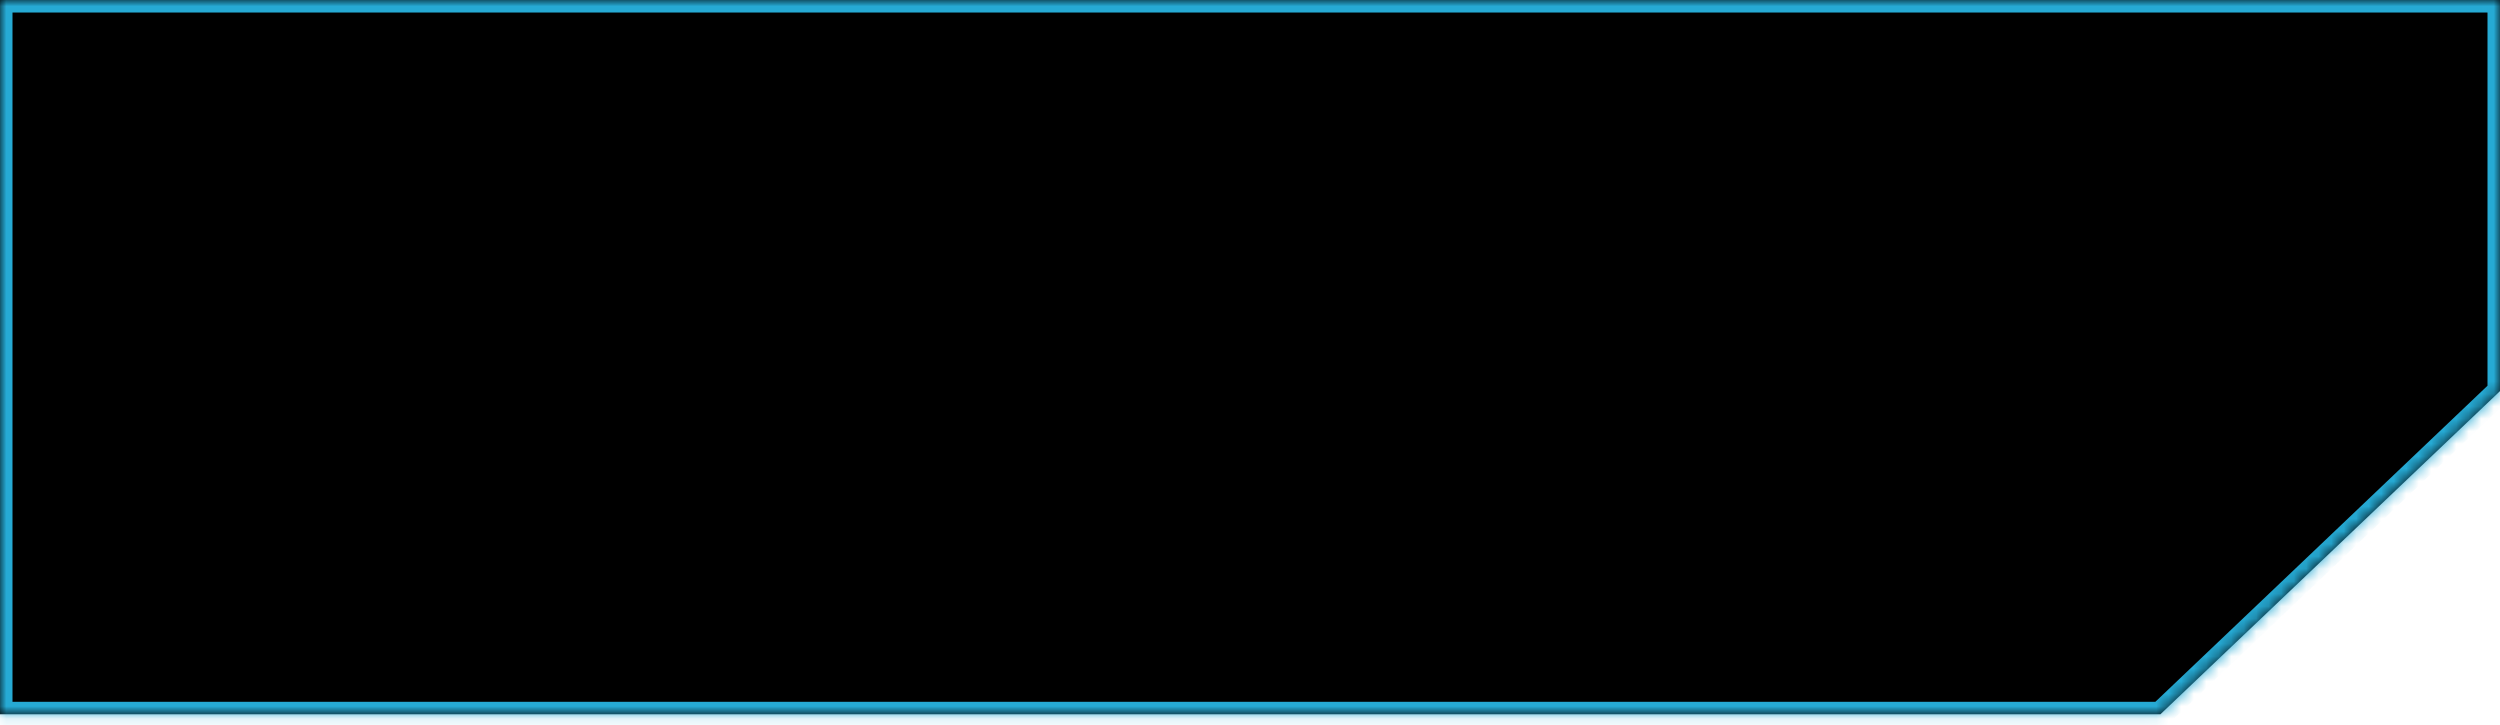
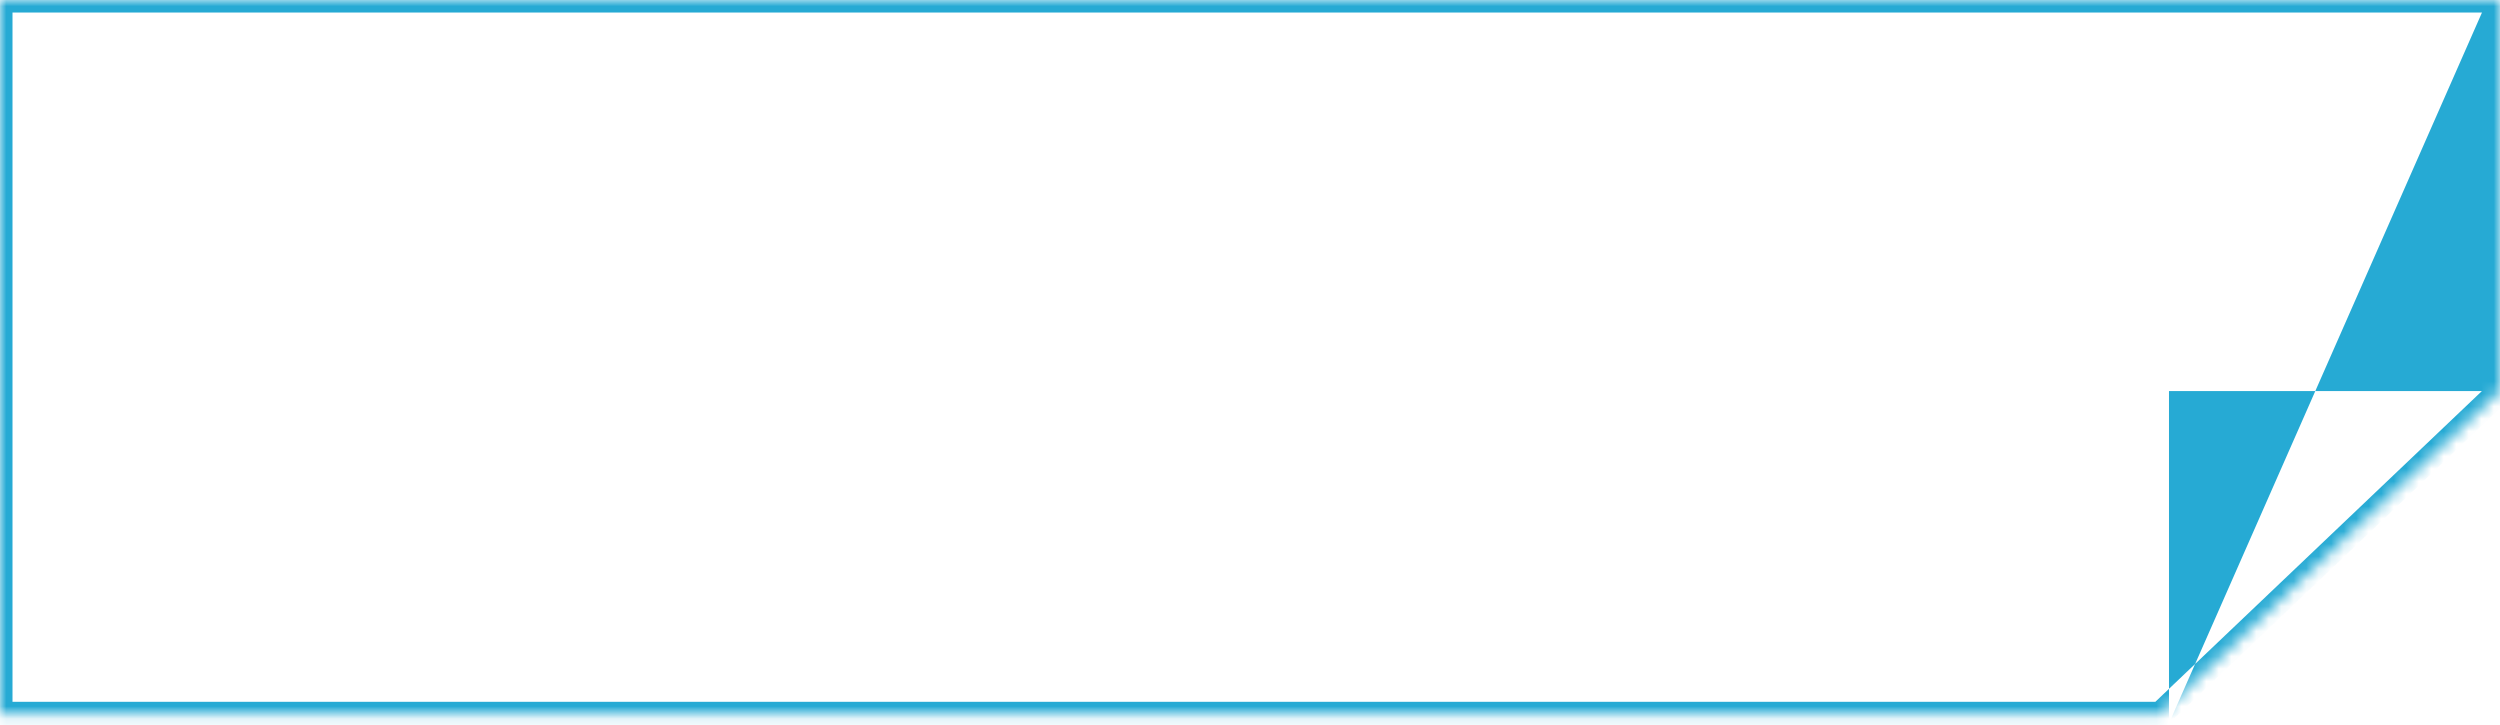
<svg xmlns="http://www.w3.org/2000/svg" width="200" height="58" viewBox="0 0 200 58" fill="none">
  <mask id="path-1-inside-1_110_422" fill="white">
    <path fill-rule="evenodd" clip-rule="evenodd" d="M200 0H0V57.143H172.83L200 31.287V0Z" />
  </mask>
-   <path fill-rule="evenodd" clip-rule="evenodd" d="M200 0H0V57.143H172.83L200 31.287V0Z" fill="black" />
-   <path d="M0 0V-1H-1V0H0ZM200 0H201V-1H200V0ZM0 57.143H-1V58.143H0V57.143ZM172.83 57.143V58.143H173.23L173.519 57.867L172.83 57.143ZM200 31.287L200.689 32.011L201 31.716V31.287H200ZM0 1H200V-1H0V1ZM1 57.143V0H-1V57.143H1ZM172.83 56.143H0V58.143H172.83V56.143ZM173.519 57.867L200.689 32.011L199.311 30.563L172.141 56.418L173.519 57.867ZM199 0V31.287H201V0H199Z" fill="#26AAD4" mask="url(#path-1-inside-1_110_422)" />
+   <path d="M0 0V-1H-1V0H0ZM200 0H201V-1H200V0ZM0 57.143H-1V58.143H0V57.143ZM172.83 57.143V58.143H173.23L173.519 57.867L172.83 57.143ZM200 31.287L200.689 32.011L201 31.716V31.287H200ZM0 1H200V-1H0V1ZM1 57.143V0H-1V57.143H1ZM172.83 56.143H0V58.143H172.83V56.143ZM173.519 57.867L200.689 32.011L199.311 30.563L172.141 56.418L173.519 57.867ZV31.287H201V0H199Z" fill="#26AAD4" mask="url(#path-1-inside-1_110_422)" />
</svg>